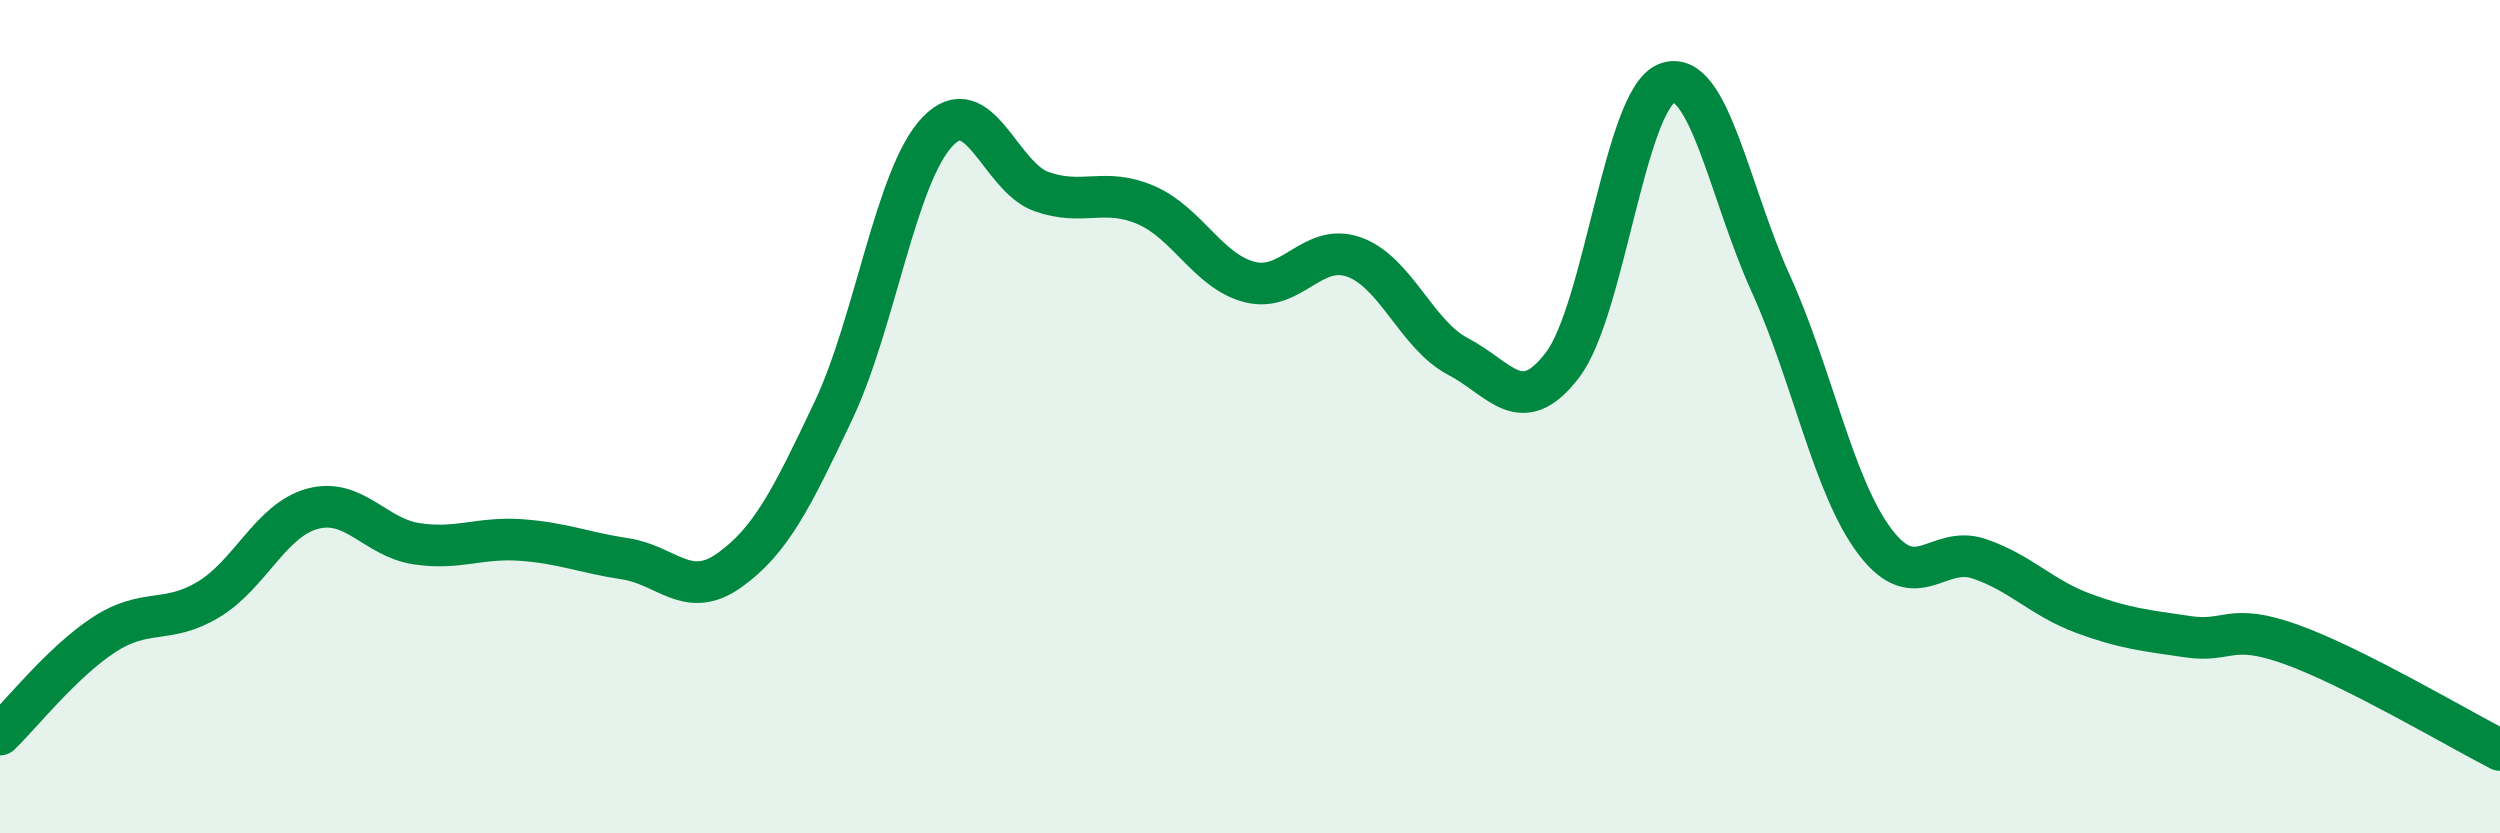
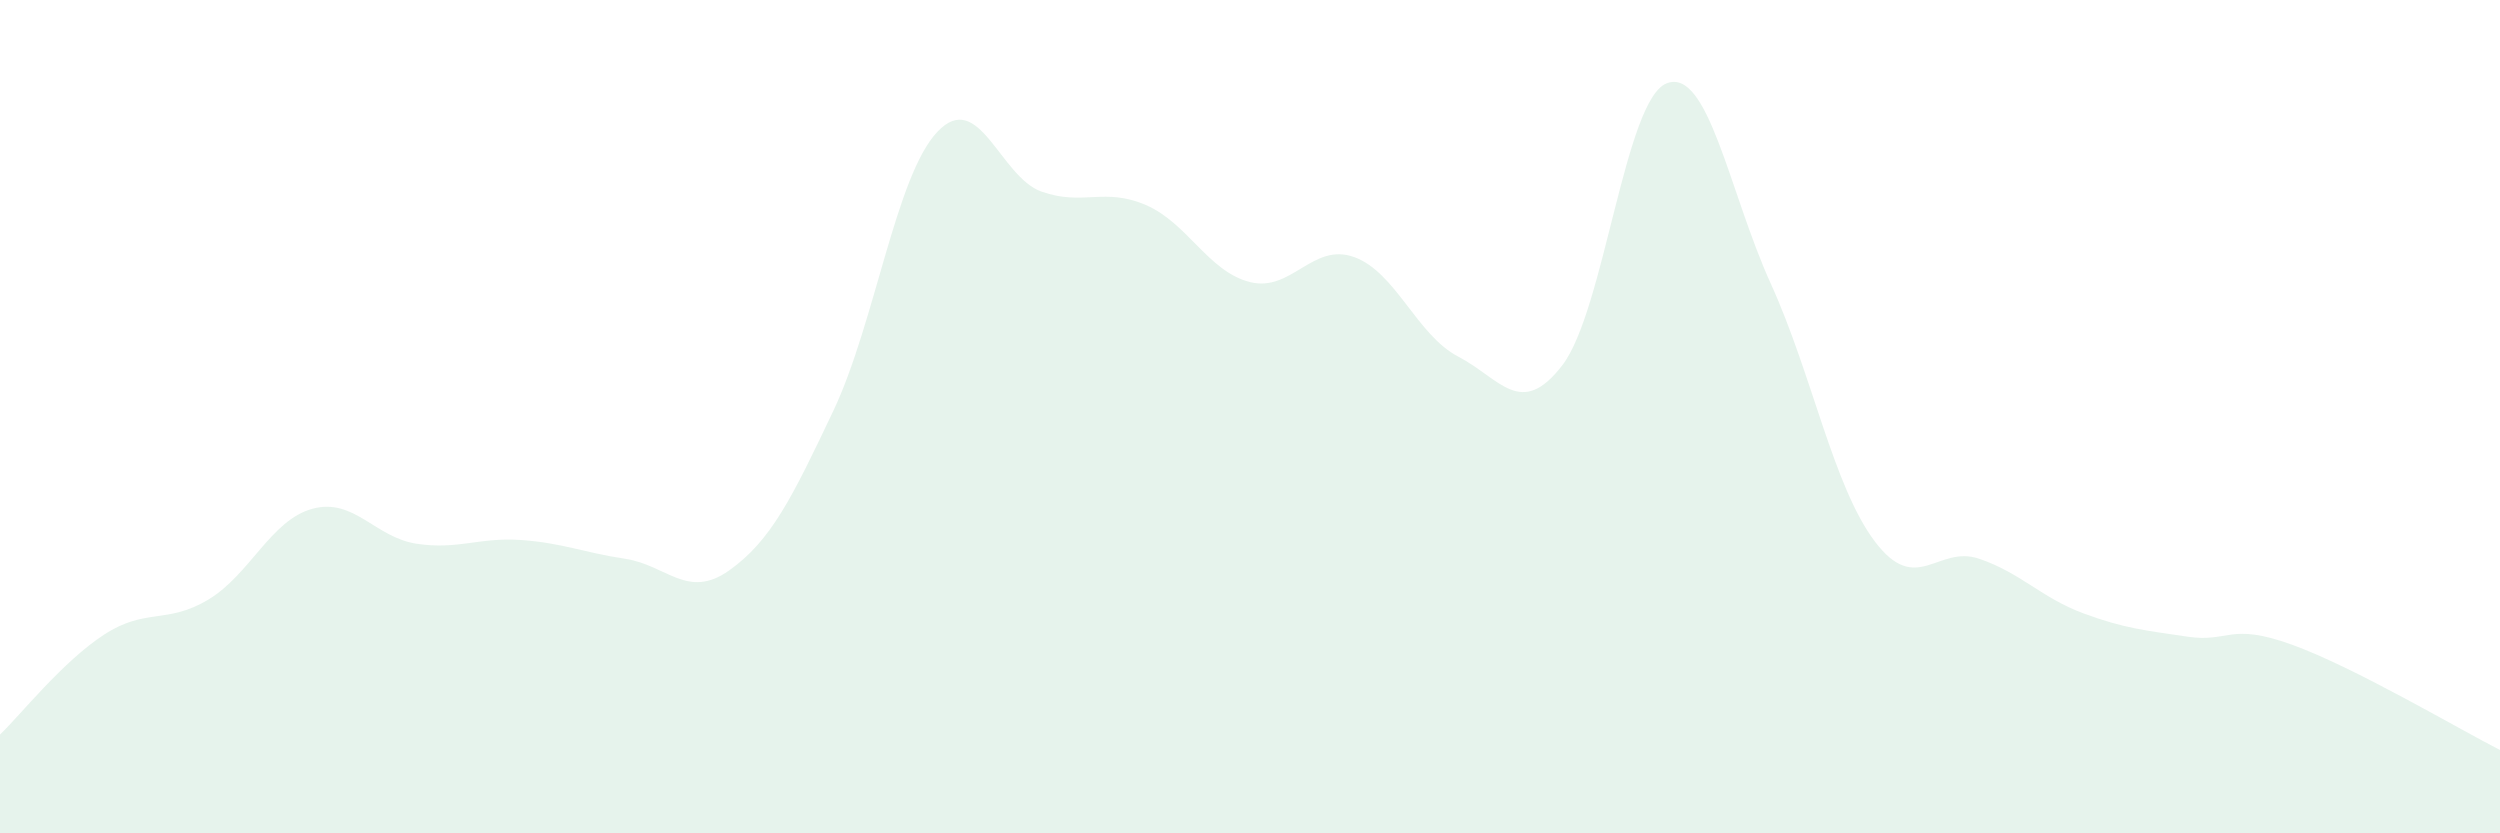
<svg xmlns="http://www.w3.org/2000/svg" width="60" height="20" viewBox="0 0 60 20">
  <path d="M 0,17.63 C 0.5,17.15 1.5,15.88 2.5,15.23 C 3.5,14.58 4,14.99 5,14.39 C 6,13.79 6.5,12.48 7.5,12.21 C 8.5,11.94 9,12.9 10,13.05 C 11,13.2 11.5,12.89 12.5,12.96 C 13.5,13.03 14,13.26 15,13.41 C 16,13.56 16.5,14.4 17.5,13.69 C 18.5,12.98 19,11.97 20,9.86 C 21,7.75 21.5,4.21 22.5,3.16 C 23.5,2.11 24,4.25 25,4.6 C 26,4.95 26.5,4.49 27.5,4.92 C 28.5,5.35 29,6.52 30,6.77 C 31,7.02 31.5,5.81 32.5,6.17 C 33.5,6.53 34,8.04 35,8.56 C 36,9.08 36.5,10.07 37.5,8.76 C 38.5,7.45 39,2.39 40,2 C 41,1.61 41.5,4.61 42.5,6.81 C 43.5,9.01 44,11.68 45,13 C 46,14.32 46.5,13.07 47.5,13.41 C 48.5,13.75 49,14.35 50,14.72 C 51,15.09 51.5,15.13 52.5,15.28 C 53.5,15.43 53.5,14.93 55,15.47 C 56.5,16.01 59,17.49 60,18L60 20L0 20Z" fill="#008740" opacity="0.1" stroke-linecap="round" stroke-linejoin="round" />
-   <path d="M 0,17.63 C 0.5,17.15 1.5,15.88 2.5,15.23 C 3.5,14.58 4,14.99 5,14.39 C 6,13.79 6.5,12.48 7.5,12.21 C 8.5,11.94 9,12.9 10,13.05 C 11,13.2 11.5,12.89 12.5,12.96 C 13.5,13.03 14,13.26 15,13.41 C 16,13.56 16.5,14.4 17.5,13.69 C 18.5,12.98 19,11.97 20,9.86 C 21,7.75 21.5,4.21 22.5,3.16 C 23.5,2.11 24,4.25 25,4.6 C 26,4.95 26.5,4.49 27.5,4.92 C 28.5,5.35 29,6.52 30,6.77 C 31,7.02 31.5,5.81 32.5,6.17 C 33.5,6.53 34,8.04 35,8.56 C 36,9.08 36.5,10.07 37.5,8.76 C 38.5,7.45 39,2.39 40,2 C 41,1.61 41.5,4.61 42.5,6.81 C 43.5,9.01 44,11.68 45,13 C 46,14.32 46.5,13.07 47.5,13.41 C 48.5,13.75 49,14.35 50,14.72 C 51,15.09 51.5,15.13 52.5,15.28 C 53.5,15.43 53.5,14.93 55,15.47 C 56.5,16.01 59,17.49 60,18" stroke="#008740" stroke-width="1" fill="none" stroke-linecap="round" stroke-linejoin="round" />
</svg>